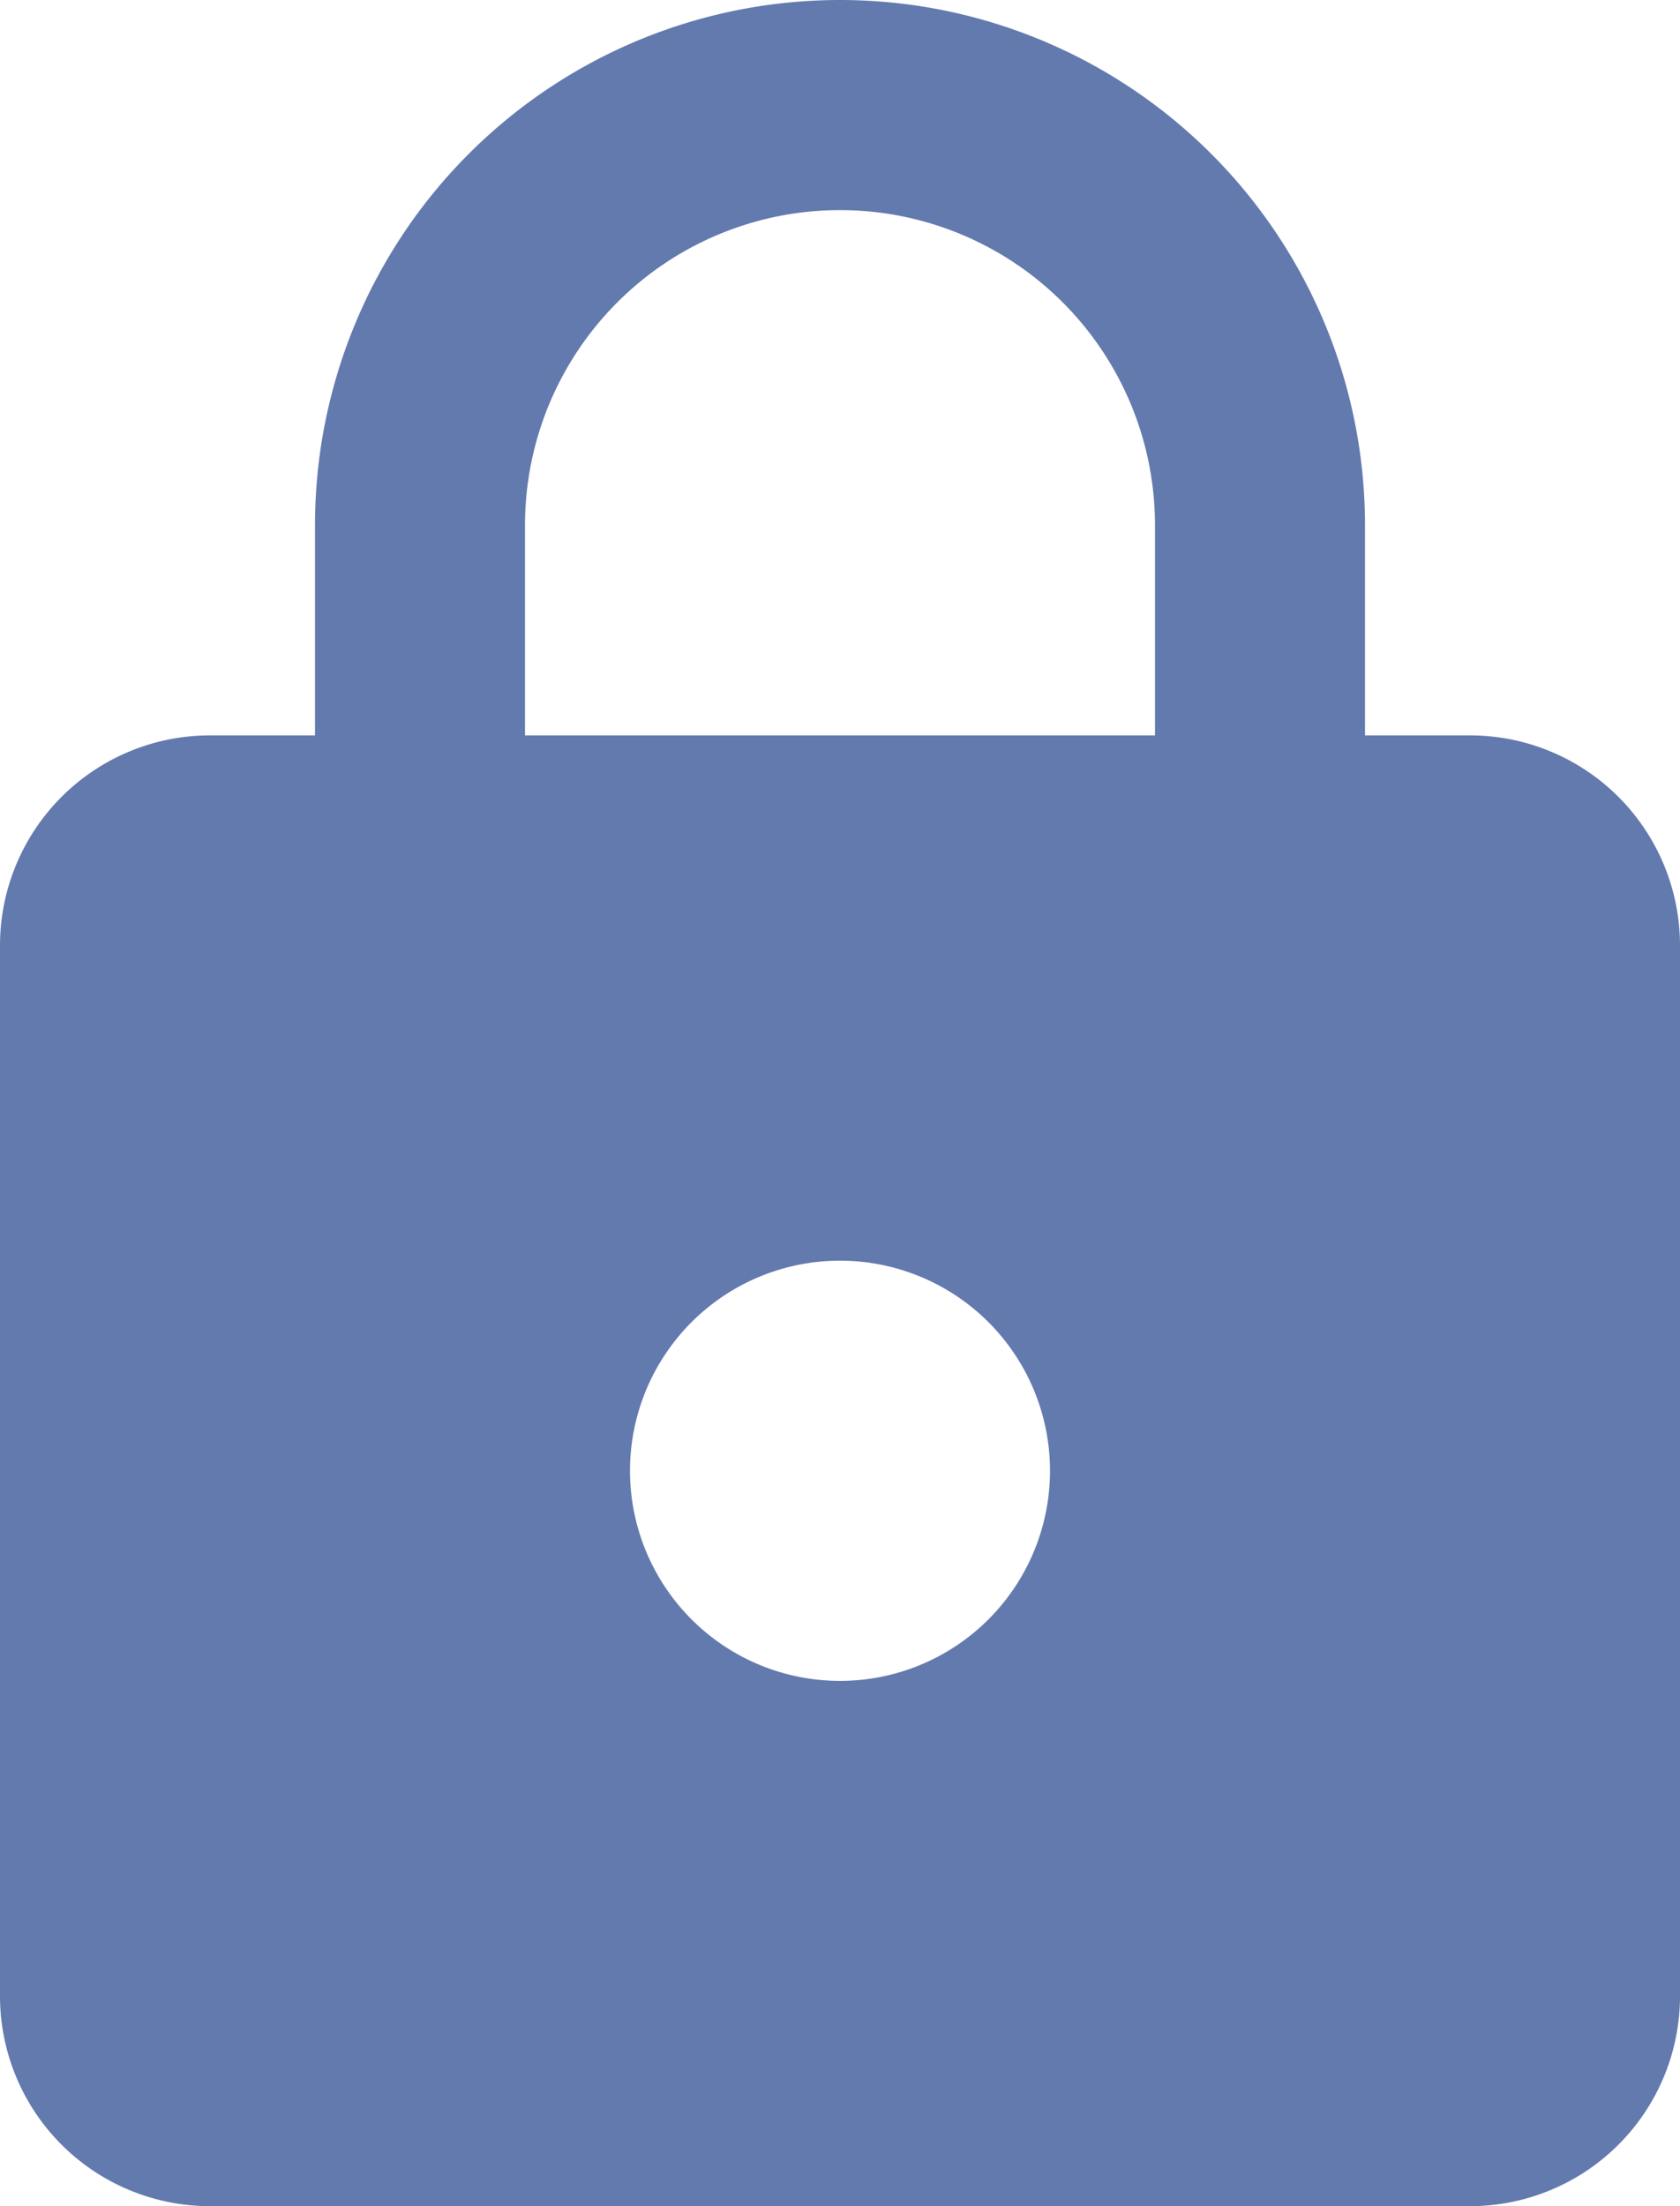
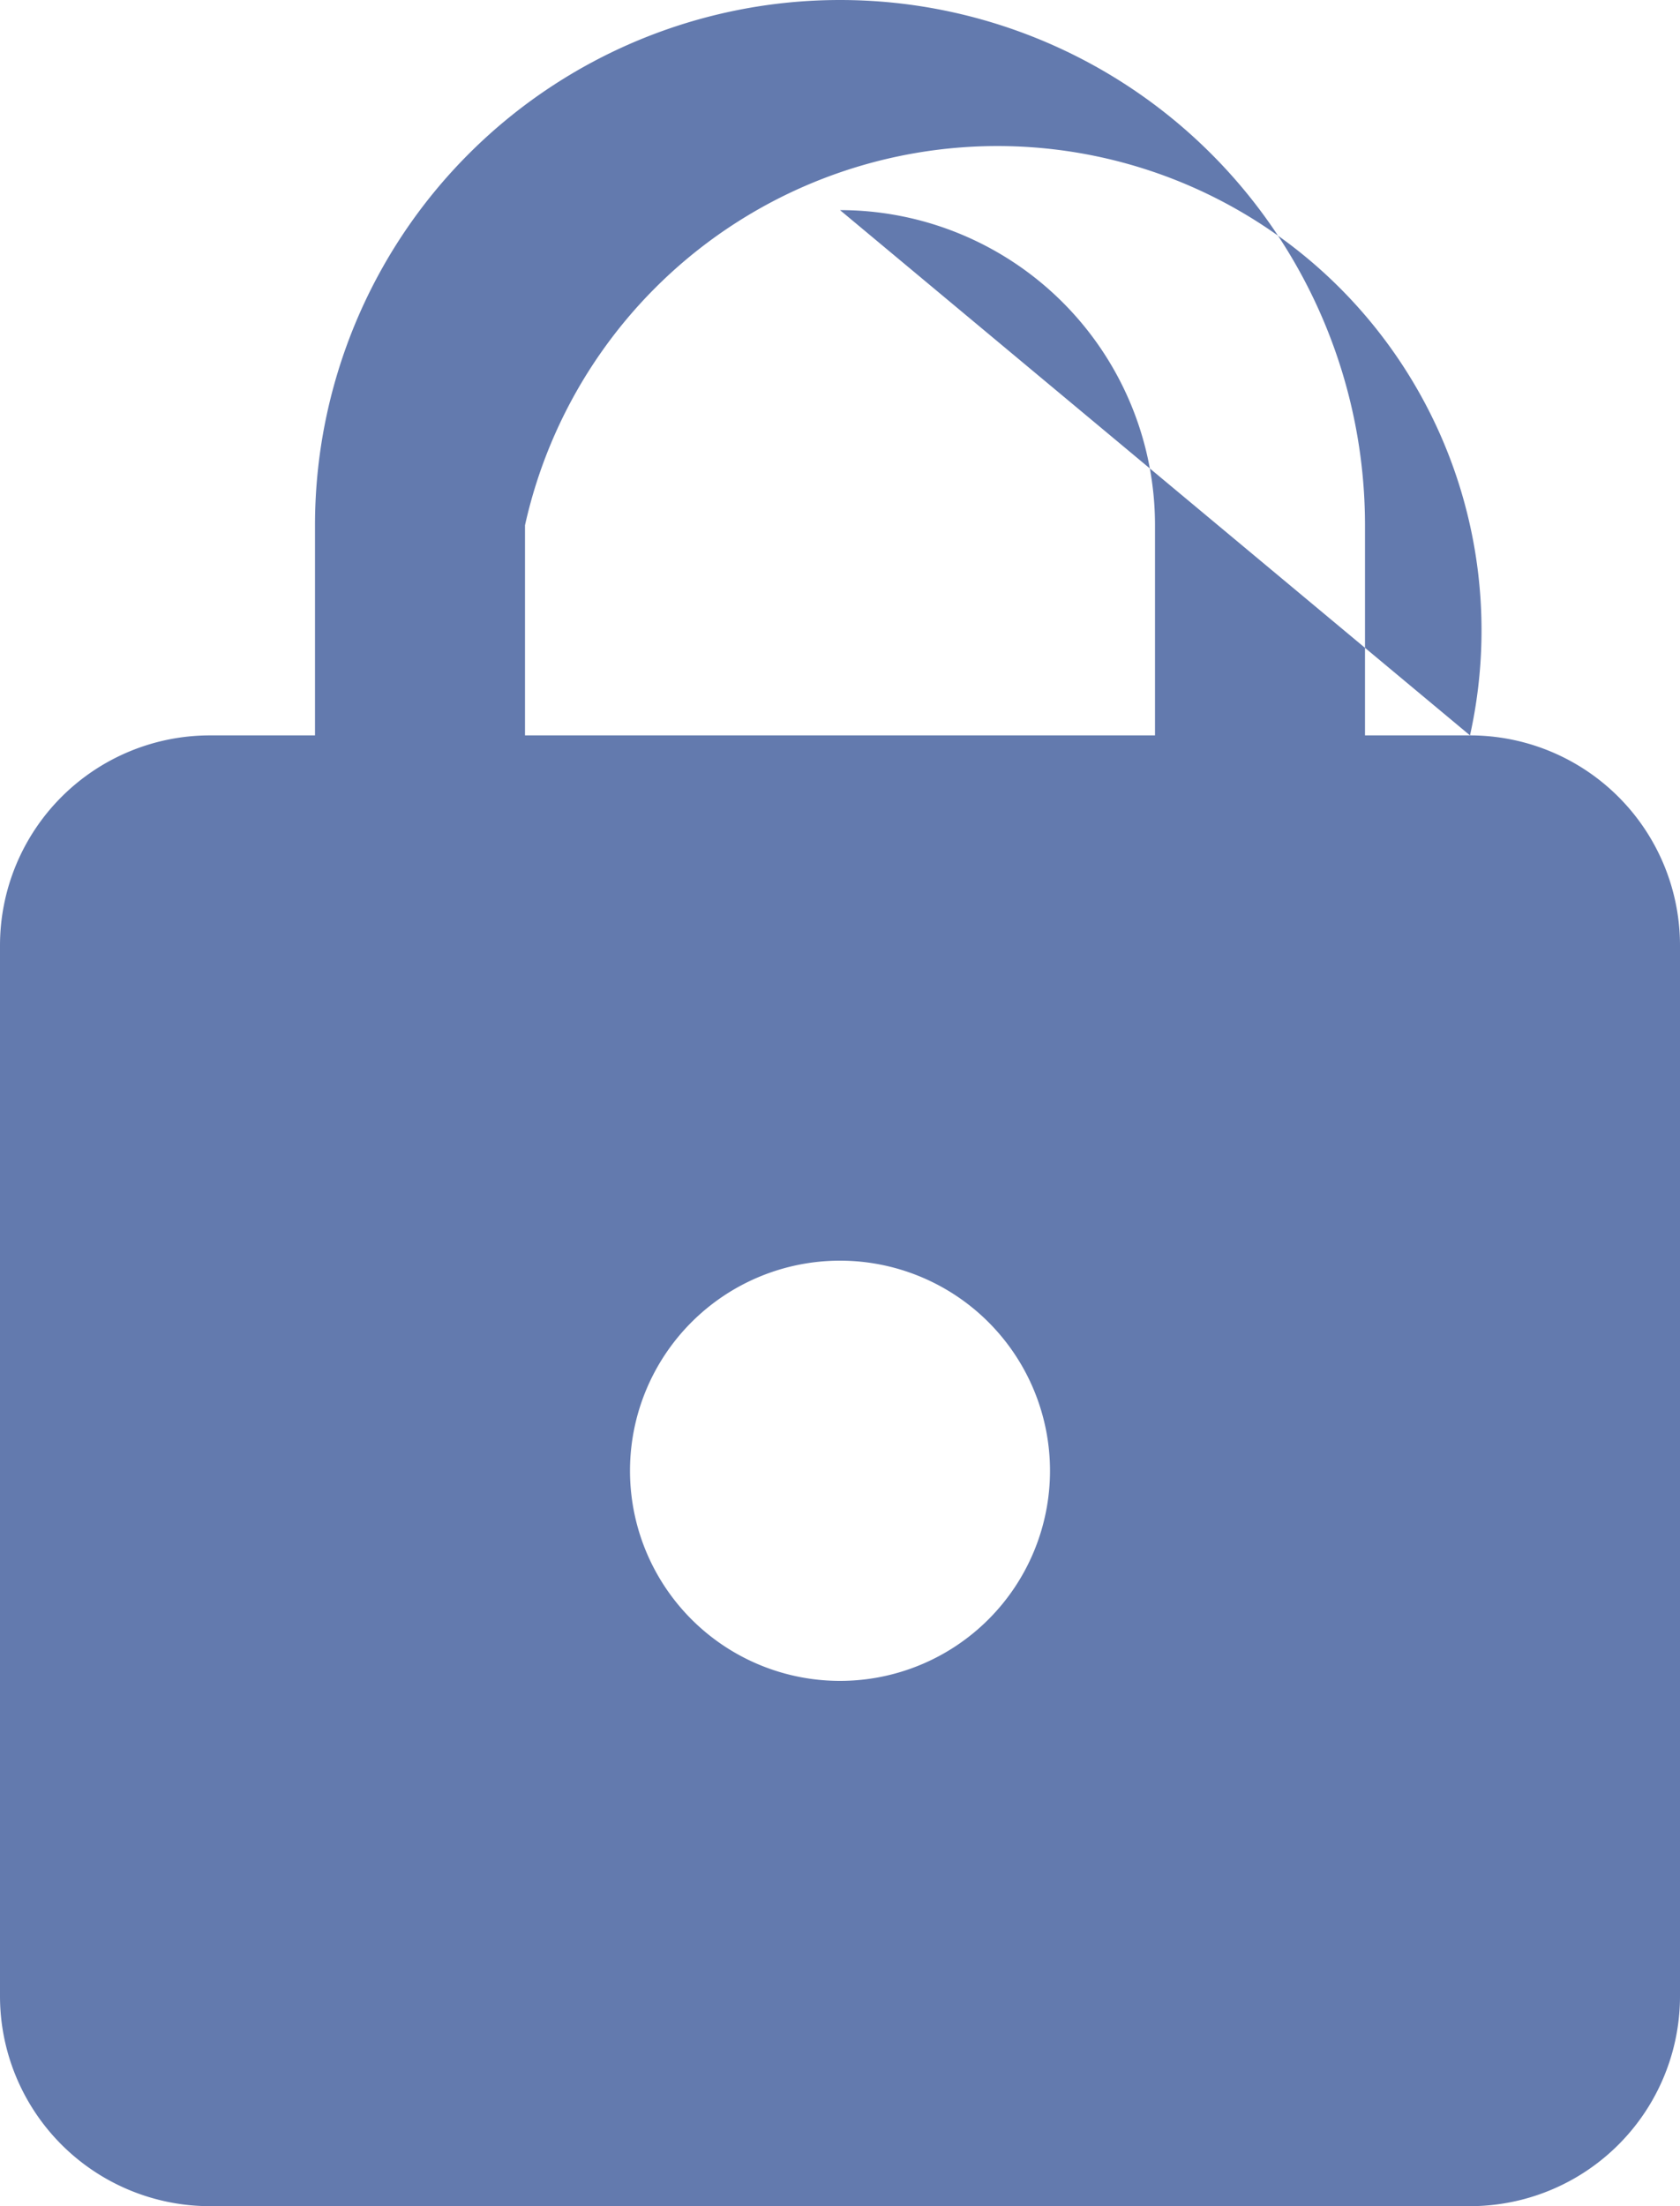
<svg xmlns="http://www.w3.org/2000/svg" width="16" height="21" viewBox="0 0 16 21">
  <defs>
    <style>.a{fill:#637AAE;}</style>
  </defs>
-   <path class="a" d="M12,17a2,2,0,1,0-2-2,2,2,0,0,0,2,2m6-9a2,2,0,0,1,2,2V20a2,2,0,0,1-2,2H6a2,2,0,0,1-2-2V10A2,2,0,0,1,6,8H7V6A5,5,0,0,1,17,6V8h1M12,3A3,3,0,0,0,9,6V8h6V6A3,3,0,0,0,12,3Z" transform="translate(-4 -1)" />
+   <path class="a" d="M12,17a2,2,0,1,0-2-2,2,2,0,0,0,2,2m6-9a2,2,0,0,1,2,2V20a2,2,0,0,1-2,2H6a2,2,0,0,1-2-2V10A2,2,0,0,1,6,8H7V6A5,5,0,0,1,17,6V8h1A3,3,0,0,0,9,6V8h6V6A3,3,0,0,0,12,3Z" transform="translate(-4 -1)" />
</svg>